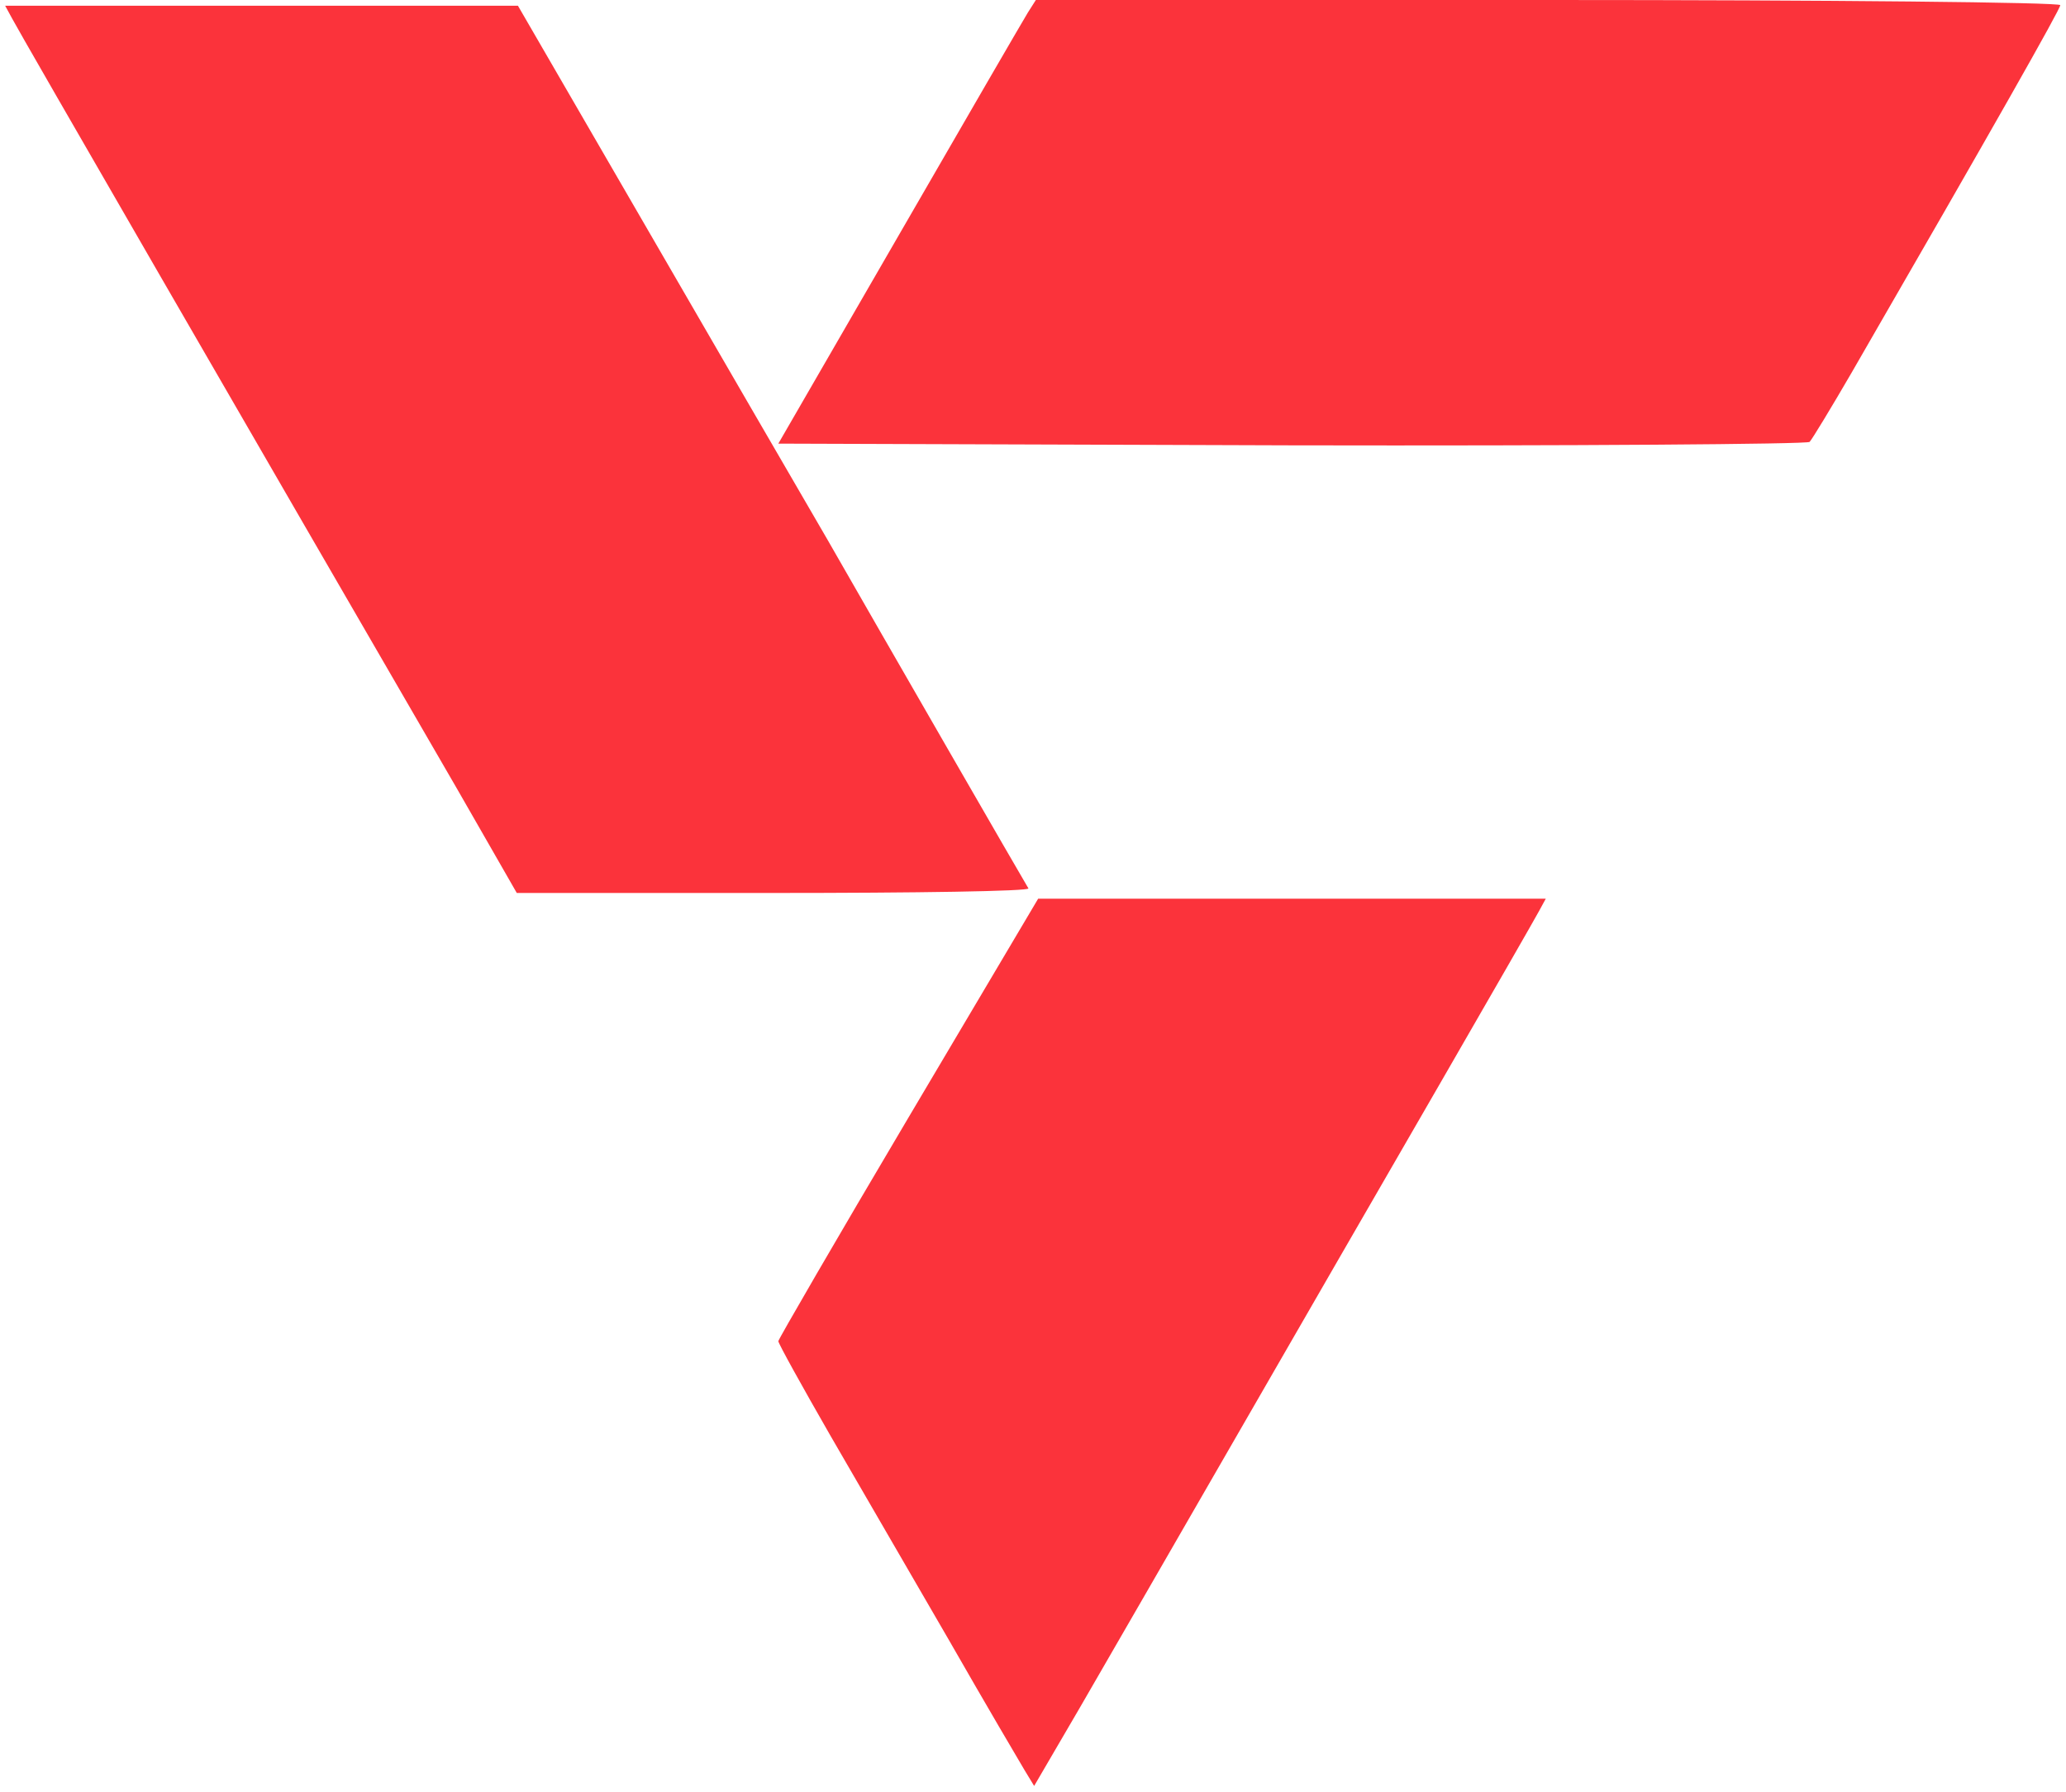
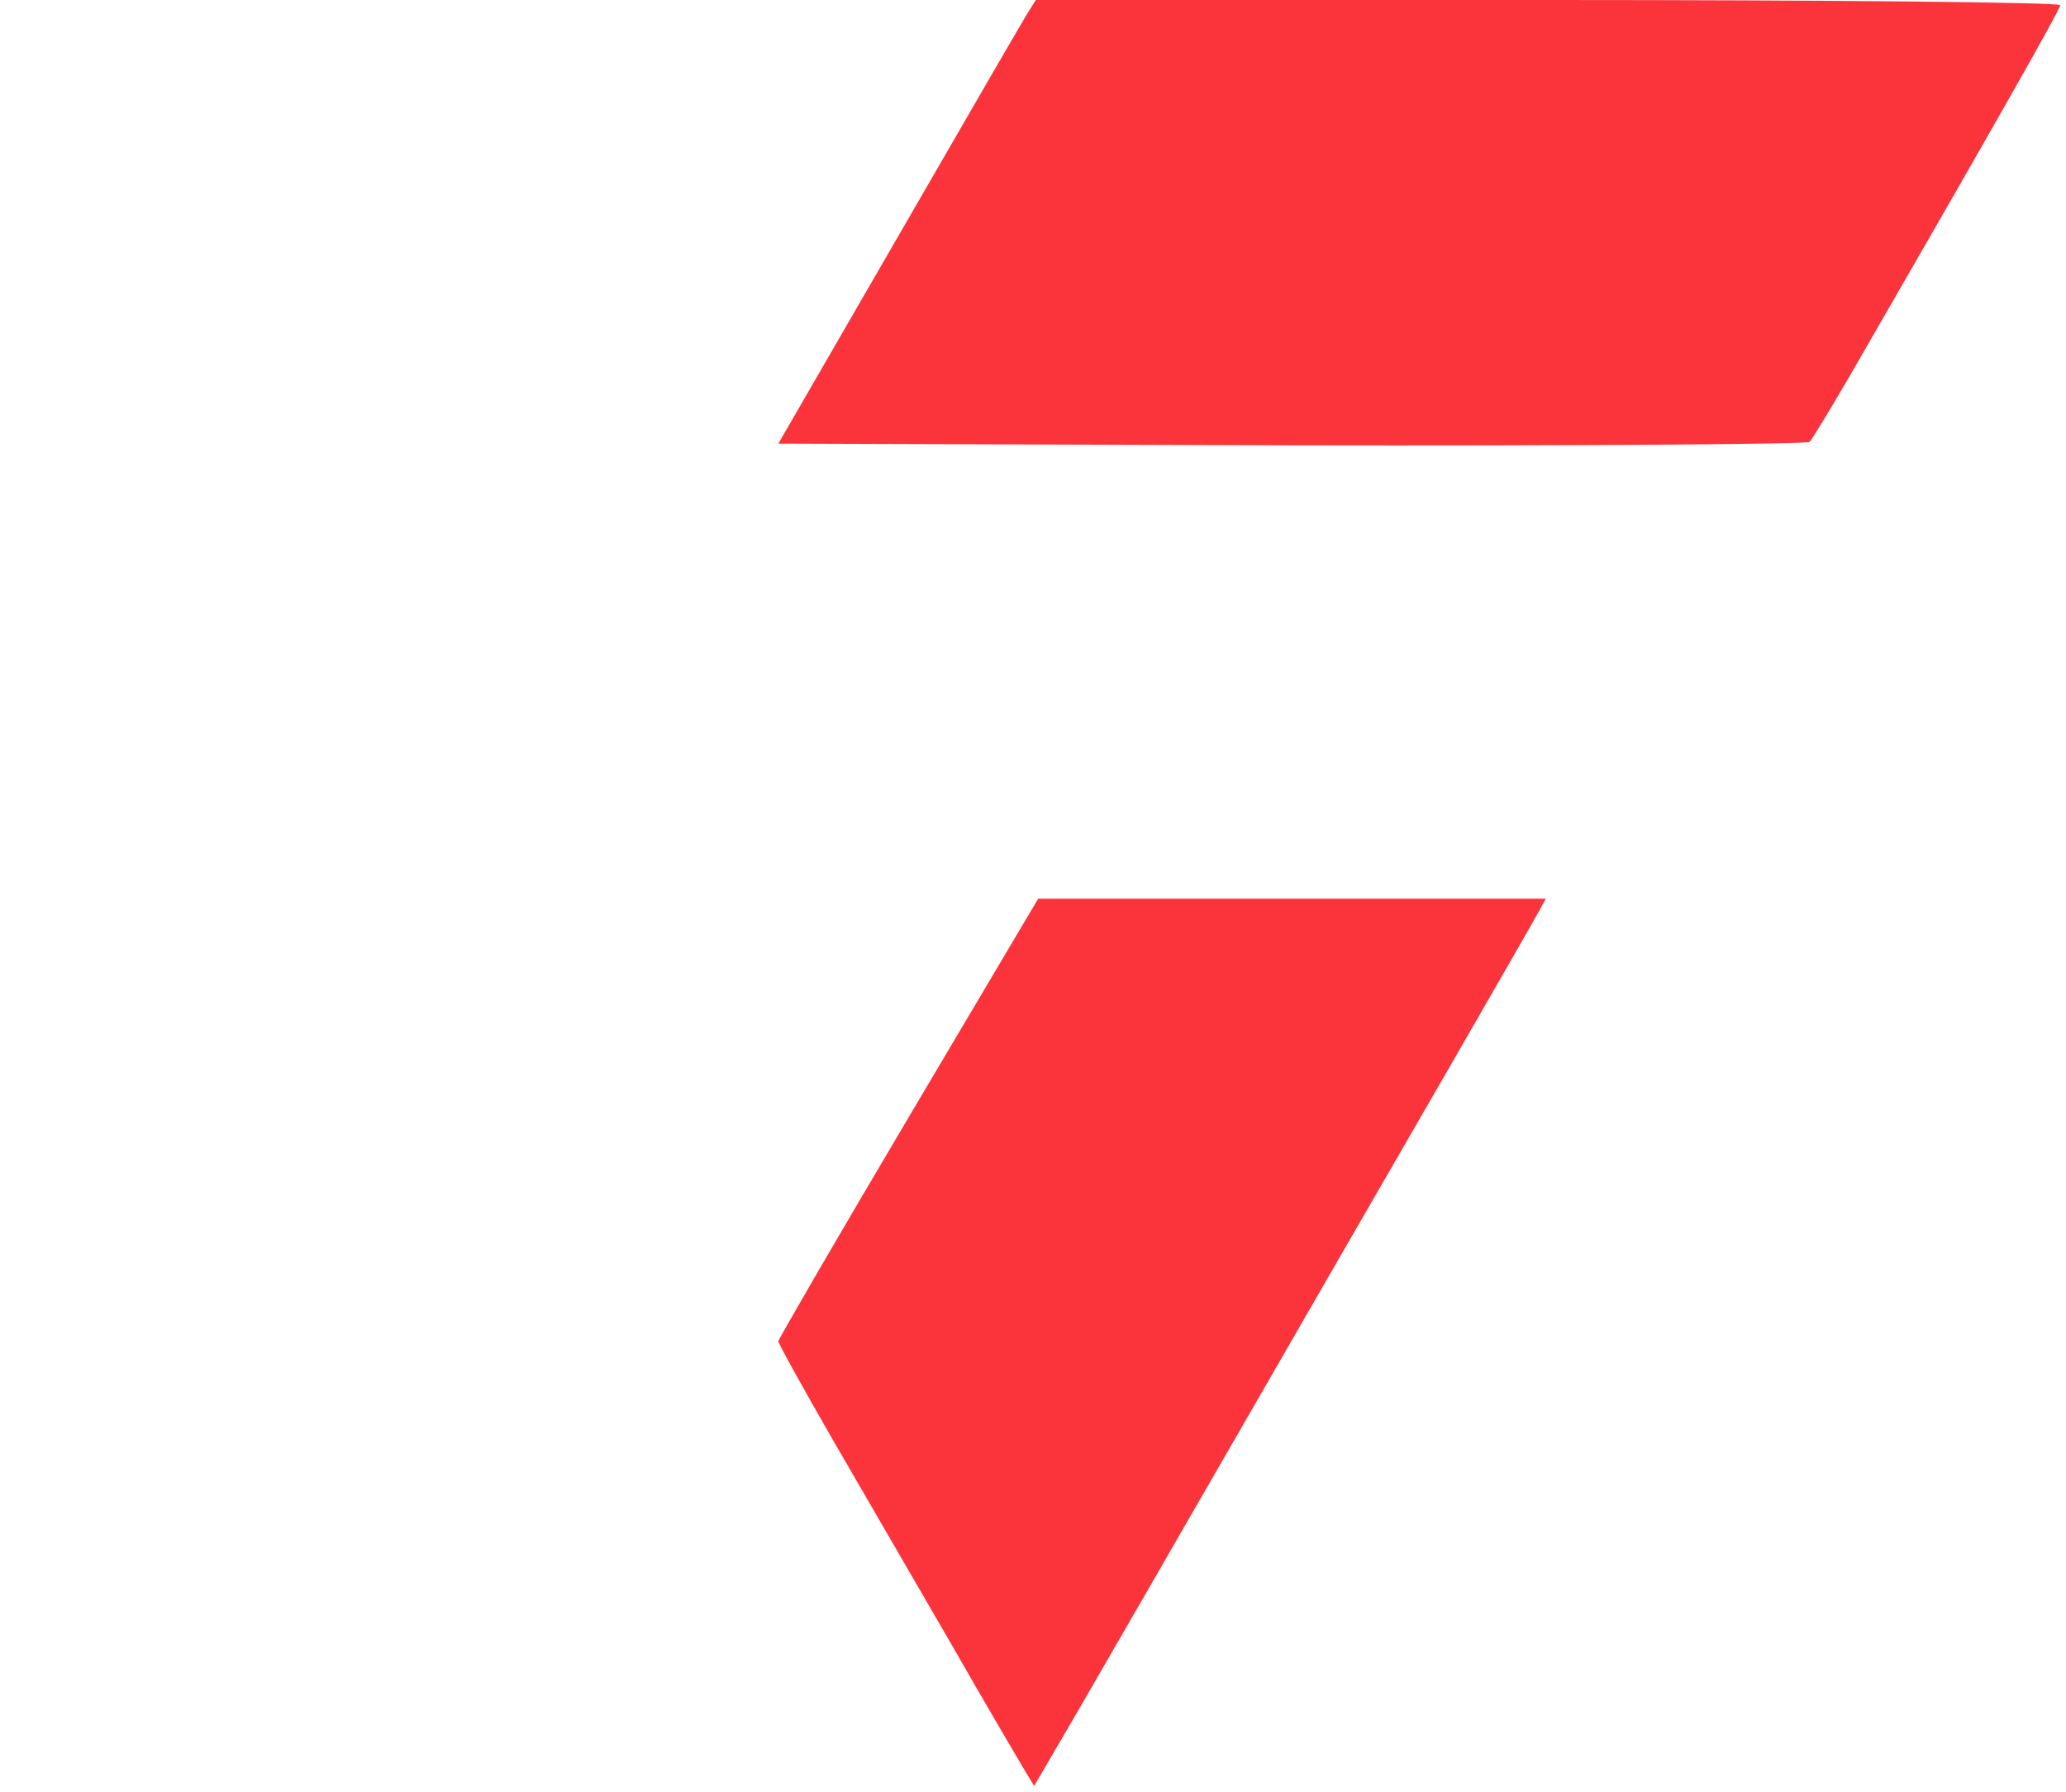
<svg xmlns="http://www.w3.org/2000/svg" version="1.0" width="361pt" height="313pt" viewBox="0 0 361 313" preserveAspectRatio="xMidYMid meet">
  <g transform="translate(0,313) scale(0.1,-0.1)" fill=" #fb333b" stroke="none">
    <path d="M1796 3108 c-8 -13 -109 -187 -225 -388 l-211 -365 897 -3 c493 -1 901 2 905 6 4 4 38 60 74 122 249 431 364 634 364 641 0 5 -403 9 -895 9 l-895 0 -14 -22z" />
-     <path d="M21 3098 c10 -20 432 -750 777 -1345 l105 -183 449 0 c247 0 447 3 445 8 -11 18 -252 436 -351 609 -61 105 -208 358 -326 562 l-215 371 -448 0 -448 0 12 -22z" />
    <path d="M1587 1177 c-125 -211 -227 -387 -227 -390 0 -4 41 -78 91 -165 50 -86 143 -247 207 -357 63 -110 123 -212 132 -227 l17 -28 80 137 c44 76 167 289 273 473 106 184 266 461 355 615 89 154 167 290 174 303 l12 22 -444 0 -443 0 -227 -383z" />
  </g>
</svg>